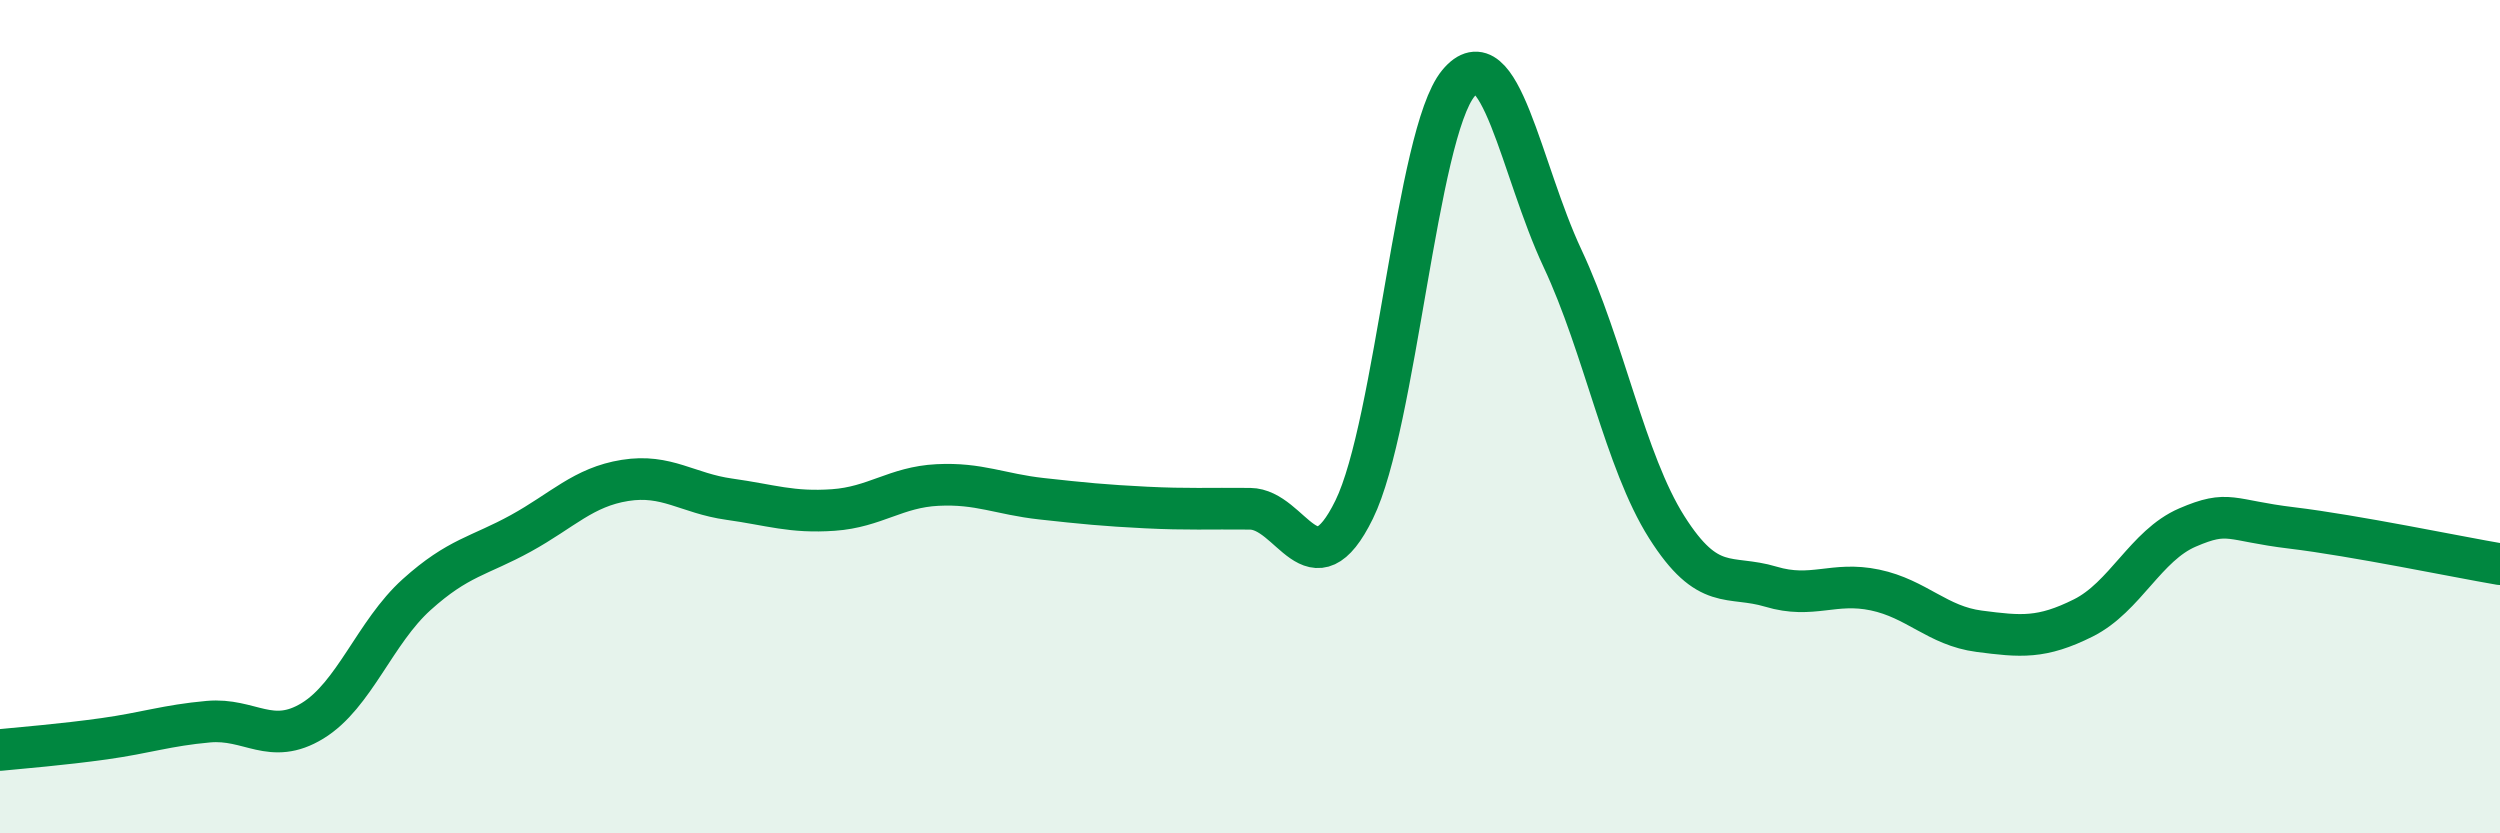
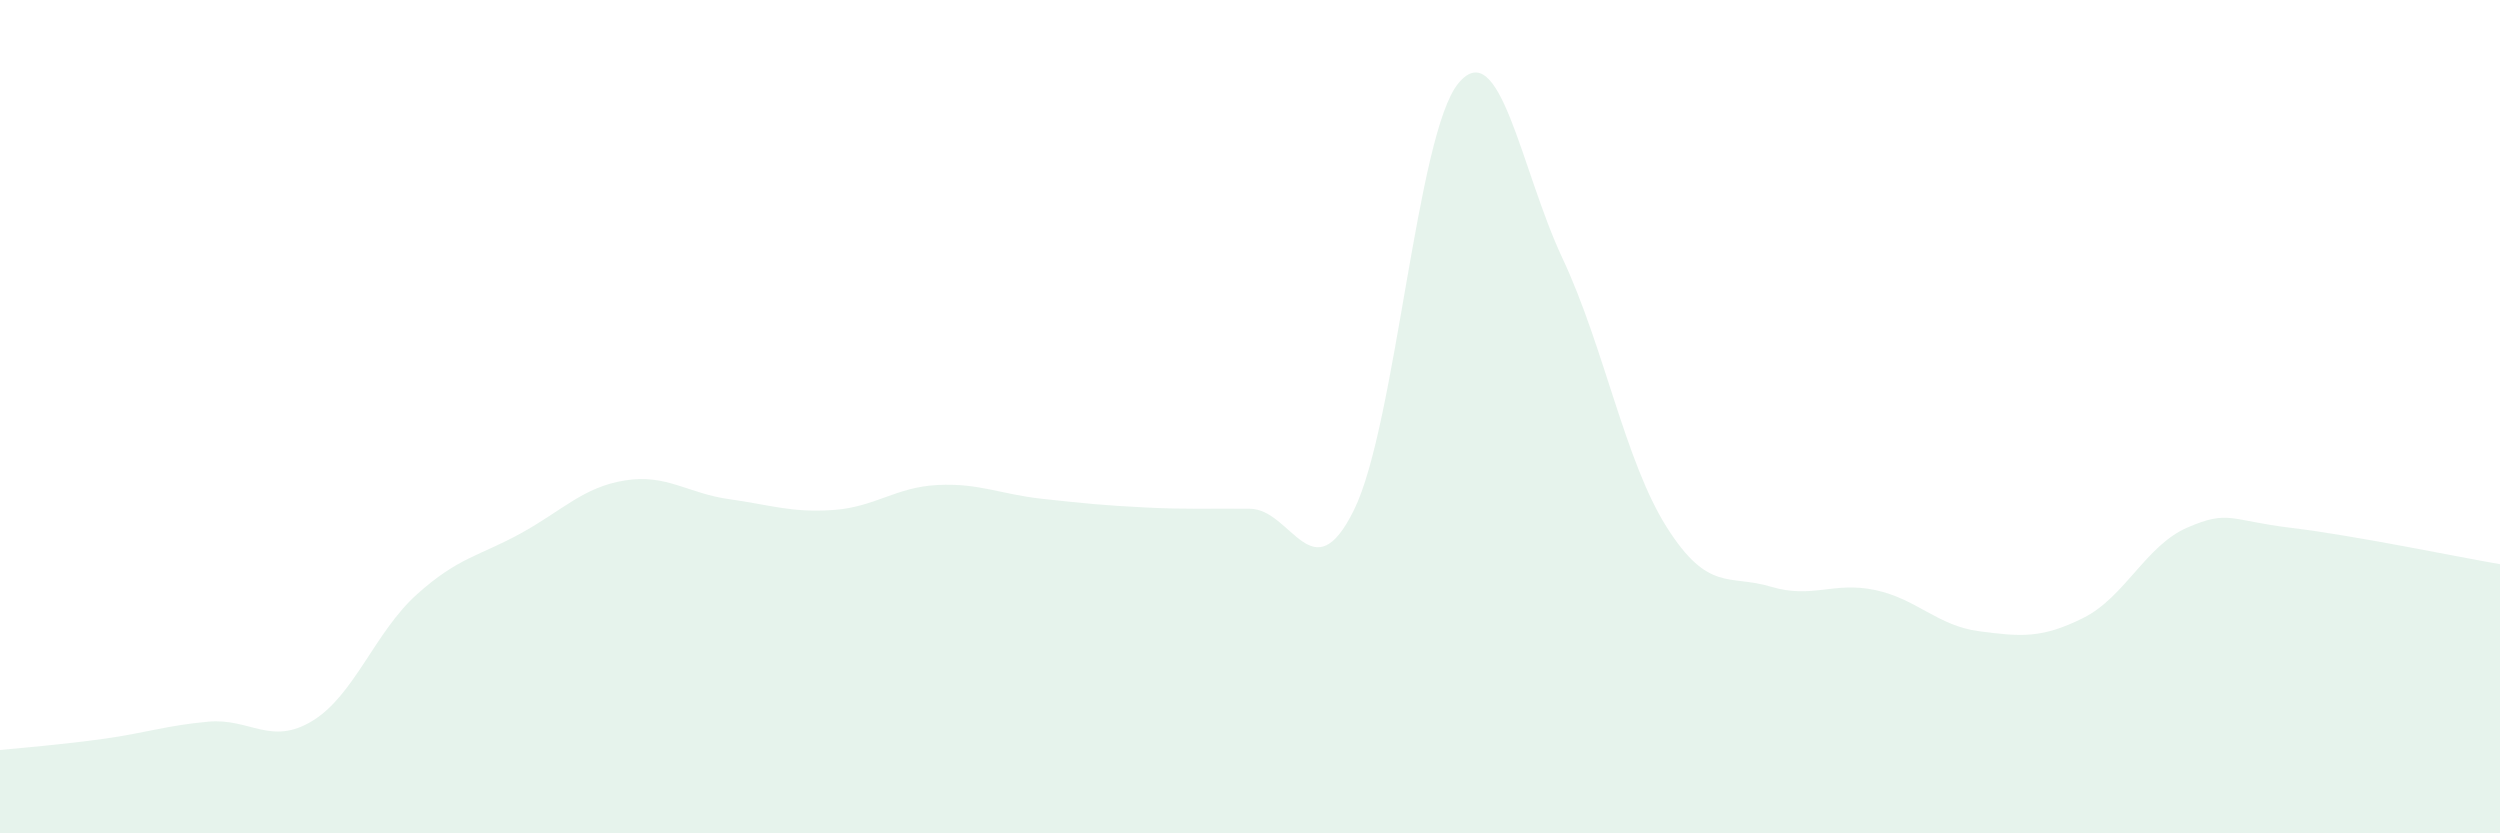
<svg xmlns="http://www.w3.org/2000/svg" width="60" height="20" viewBox="0 0 60 20">
  <path d="M 0,18 C 0.5,17.95 1.5,17.87 2.5,17.73 C 3.5,17.59 4,17.41 5,17.32 C 6,17.23 6.5,17.91 7.5,17.3 C 8.5,16.69 9,15.17 10,14.27 C 11,13.37 11.5,13.35 12.5,12.8 C 13.5,12.25 14,11.69 15,11.53 C 16,11.37 16.5,11.84 17.5,11.98 C 18.5,12.12 19,12.31 20,12.24 C 21,12.17 21.5,11.69 22.5,11.64 C 23.5,11.59 24,11.86 25,11.97 C 26,12.08 26.5,12.13 27.5,12.18 C 28.5,12.23 29,12.2 30,12.21 C 31,12.22 31.5,14.27 32.5,12.23 C 33.5,10.19 34,3.21 35,2 C 36,0.79 36.5,4.07 37.5,6.2 C 38.5,8.33 39,11.07 40,12.65 C 41,14.23 41.5,13.78 42.5,14.08 C 43.5,14.38 44,13.95 45,14.16 C 46,14.37 46.5,15.02 47.5,15.15 C 48.5,15.28 49,15.33 50,14.83 C 51,14.33 51.5,13.09 52.5,12.66 C 53.5,12.23 53.5,12.49 55,12.67 C 56.5,12.85 59,13.37 60,13.54L60 20L0 20Z" fill="#008740" opacity="0.1" stroke-linecap="round" stroke-linejoin="round" />
-   <path d="M 0,18 C 0.5,17.95 1.5,17.87 2.5,17.73 C 3.5,17.59 4,17.41 5,17.32 C 6,17.23 6.5,17.91 7.5,17.3 C 8.5,16.69 9,15.17 10,14.27 C 11,13.37 11.5,13.35 12.5,12.8 C 13.5,12.25 14,11.69 15,11.53 C 16,11.37 16.5,11.84 17.5,11.98 C 18.5,12.12 19,12.31 20,12.24 C 21,12.17 21.5,11.69 22.5,11.64 C 23.5,11.59 24,11.86 25,11.97 C 26,12.08 26.5,12.13 27.5,12.18 C 28.5,12.23 29,12.2 30,12.21 C 31,12.22 31.5,14.27 32.5,12.23 C 33.5,10.19 34,3.21 35,2 C 36,0.79 36.5,4.07 37.5,6.2 C 38.5,8.33 39,11.07 40,12.65 C 41,14.23 41.5,13.78 42.5,14.08 C 43.5,14.38 44,13.95 45,14.16 C 46,14.37 46.5,15.02 47.5,15.15 C 48.5,15.28 49,15.33 50,14.83 C 51,14.33 51.5,13.09 52.5,12.66 C 53.5,12.23 53.5,12.49 55,12.67 C 56.5,12.85 59,13.37 60,13.54" stroke="#008740" stroke-width="1" fill="none" stroke-linecap="round" stroke-linejoin="round" />
</svg>